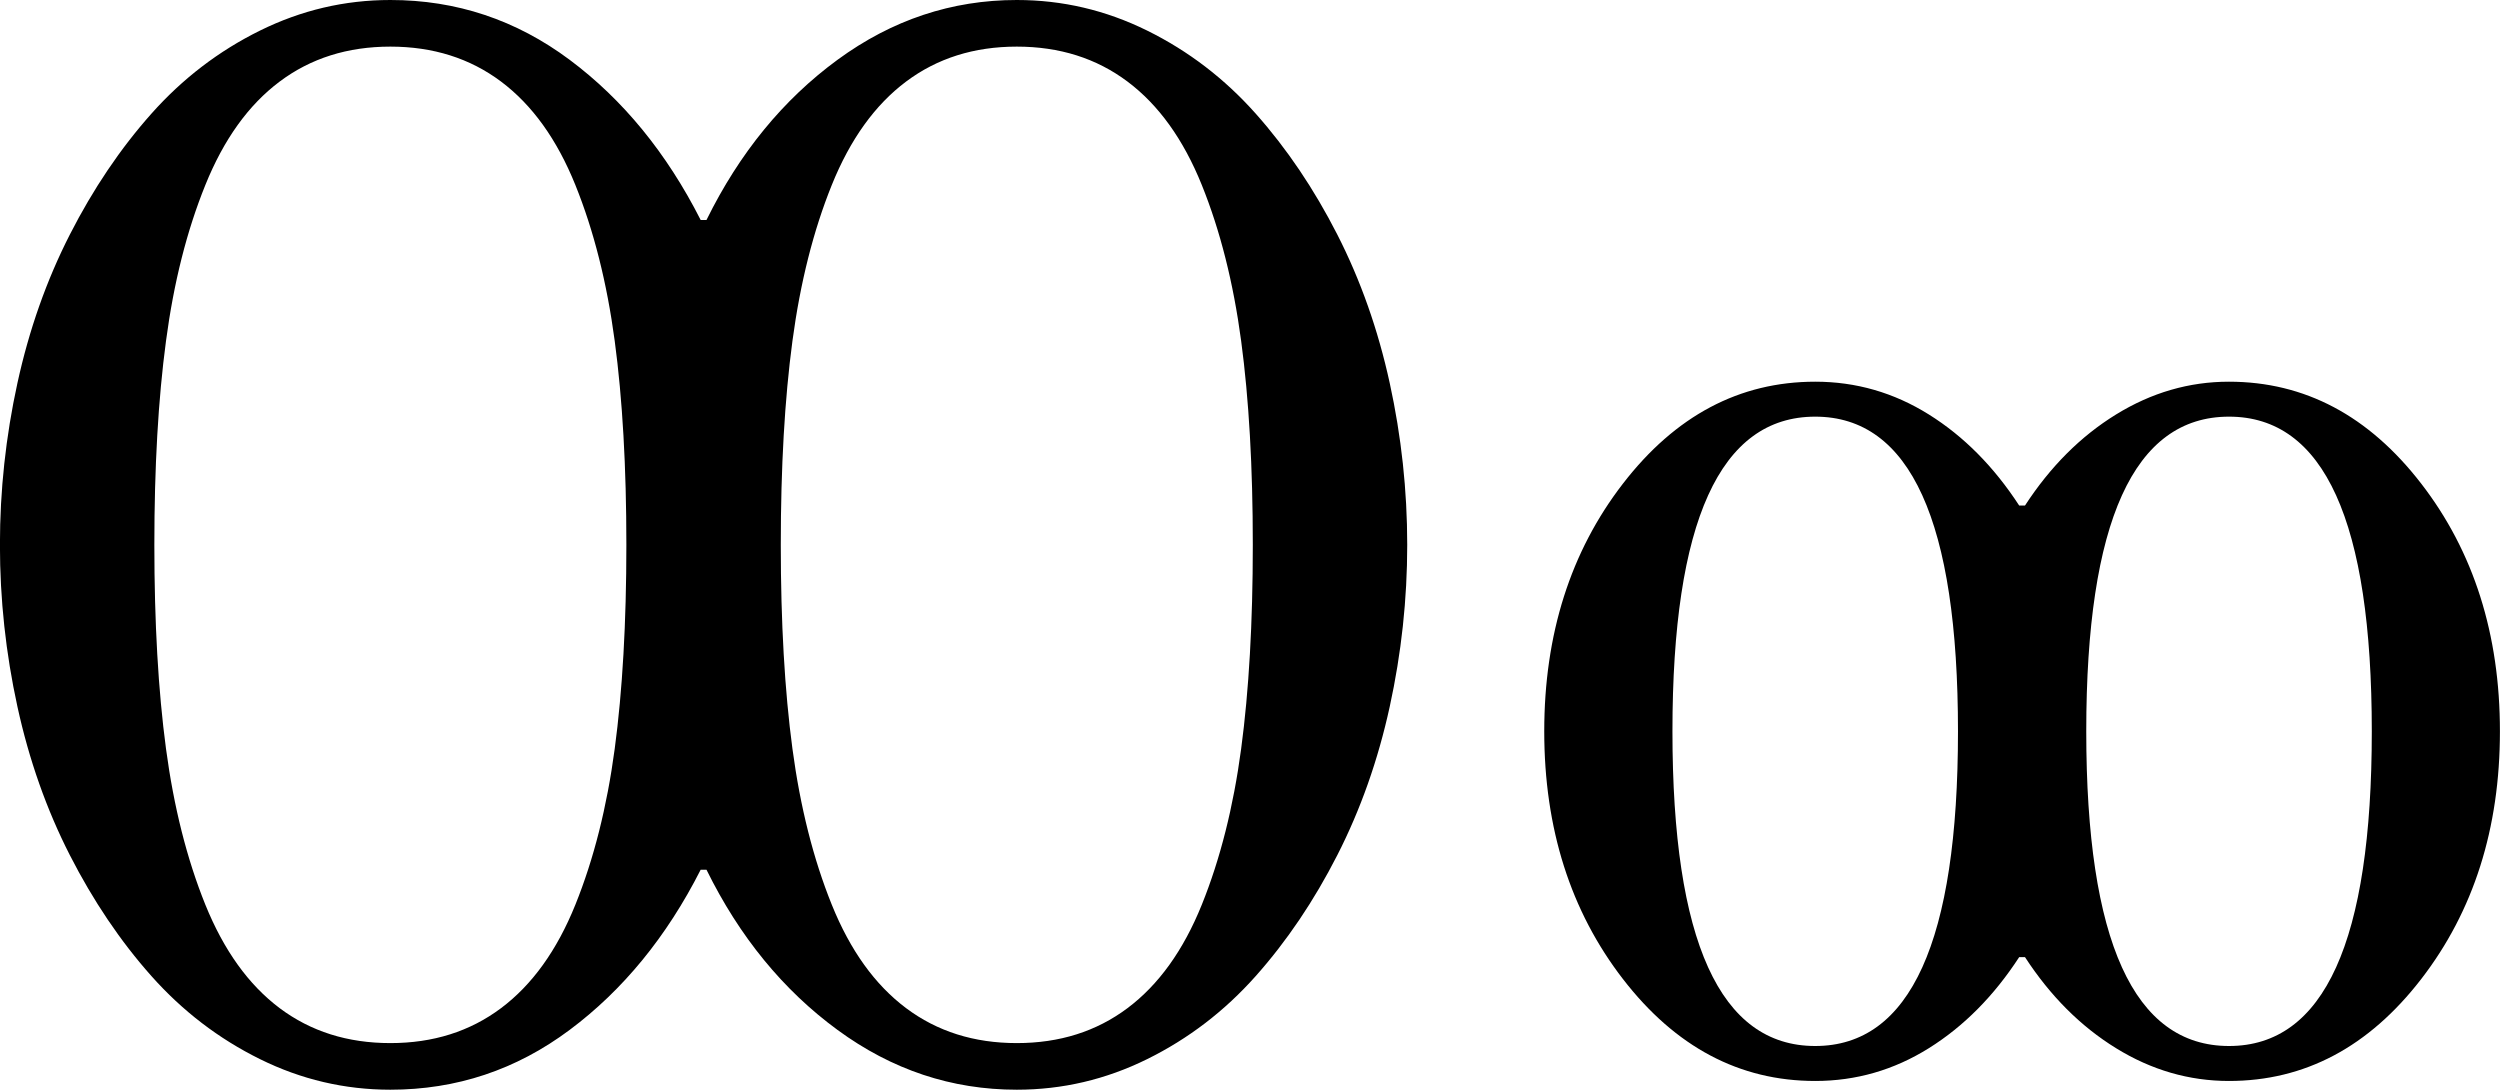
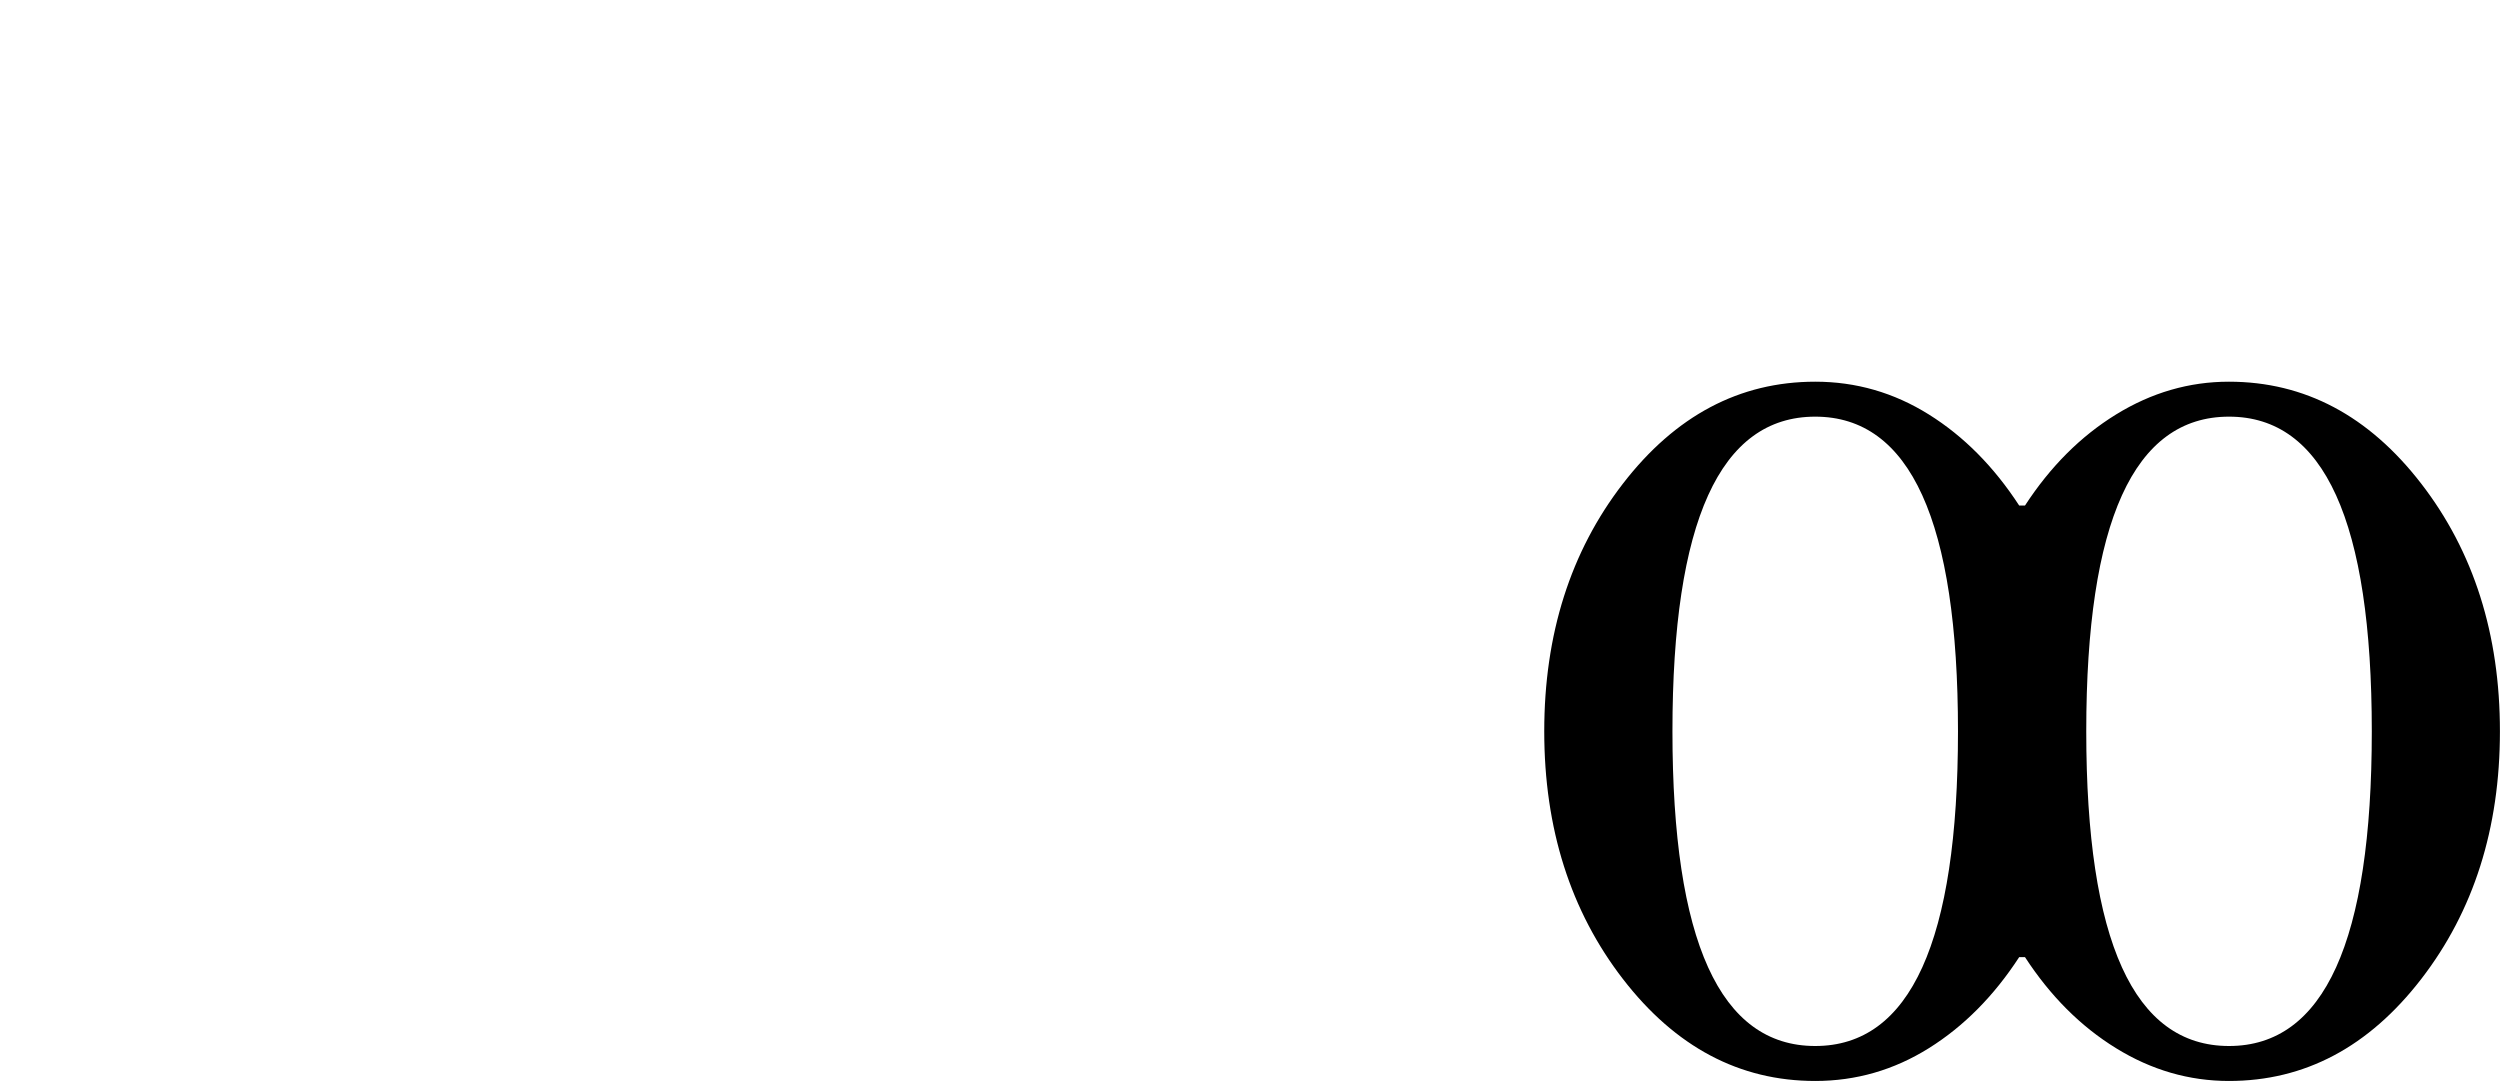
<svg xmlns="http://www.w3.org/2000/svg" xmlns:ns1="http://www.inkscape.org/namespaces/inkscape" xmlns:ns2="http://sodipodi.sourceforge.net/DTD/sodipodi-0.dtd" width="34.321" height="14.96" id="svg3013" version="1.1" ns1:version="0.48.1 " ns2:docname="Cyrillic letter double monocular O.svg">
  <defs id="defs3015" />
  <ns2:namedview id="base" pagecolor="#ffffff" bordercolor="#666666" borderopacity="1.0" ns1:pageopacity="0.0" ns1:pageshadow="2" ns1:zoom="15.775022" ns1:cx="25.168607" ns1:cy="4.4990653" ns1:document-units="px" ns1:current-layer="layer1" showgrid="false" fit-margin-top="0" fit-margin-left="0" fit-margin-right="0" fit-margin-bottom="0" ns1:window-width="616" ns1:window-height="472" ns1:window-x="81" ns1:window-y="84" ns1:window-maximized="0" />
  <g ns1:label="Layer 1" ns1:groupmode="layer" id="layer1" transform="translate(-60.385,212.333)">
-     <path style="font-size:20px;font-style:normal;font-variant:normal;font-weight:normal;font-stretch:normal;line-height:125%;letter-spacing:0px;word-spacing:0px;fill:#000000;fill-opacity:1;stroke:none;font-family:Old Standard TT;-inkscape-font-specification:Old Standard TT" ns1:connector-curvature="0" id="path3000" d="m 60.624,-202.633 c -0.16,-0.733 -0.24,-1.473 -0.24,-2.22 0,-0.747 0.08,-1.487 0.24,-2.22 0.16,-0.733 0.4,-1.413 0.72,-2.04 0.32,-0.627 0.693,-1.18 1.12,-1.66 0.427,-0.48 0.923,-0.86 1.49,-1.14 0.567,-0.28 1.163,-0.42 1.79,-0.42 0.907,1e-5 1.726,0.273 2.46,0.82 0.733,0.547 1.333,1.28 1.8,2.2 l 0.08,0 c 0.453,-0.92 1.053,-1.653 1.8,-2.2 0.747,-0.547 1.567,-0.82 2.46,-0.82 0.627,1e-5 1.223,0.14 1.79,0.42 0.567,0.28 1.063,0.66 1.49,1.14 0.427,0.48 0.8,1.033 1.12,1.66 0.32,0.627 0.56,1.307 0.72,2.04 0.16,0.733 0.24,1.473 0.24,2.22 -2e-5,0.747 -0.08,1.487 -0.24,2.22 -0.16,0.733 -0.4,1.413 -0.72,2.04 -0.32,0.627 -0.693,1.18 -1.12,1.66 -0.427,0.48 -0.923,0.86 -1.49,1.14 -0.567,0.28 -1.163,0.42 -1.79,0.42 -0.894,0 -1.714,-0.273 -2.46,-0.82 -0.747,-0.547 -1.347,-1.28 -1.8,-2.2 l -0.08,0 c -0.467,0.92 -1.067,1.653 -1.8,2.2 -0.733,0.547 -1.553,0.82 -2.46,0.82 -0.627,0 -1.224,-0.14 -1.79,-0.42 -0.567,-0.28 -1.063,-0.66 -1.49,-1.14 -0.427,-0.48 -0.8,-1.034 -1.12,-1.66 -0.32,-0.627 -0.56,-1.307 -0.72,-2.04 z m 2.04,-5.02 c -0.107,0.8 -0.16,1.733 -0.16,2.8 0,1.067 0.053,2 0.16,2.8 0.107,0.8 0.287,1.513 0.54,2.14 0.254,0.627 0.594,1.1 1.02,1.42 0.427,0.32 0.933,0.48 1.52,0.48 0.587,0 1.093,-0.16 1.52,-0.48 0.427,-0.32 0.767,-0.793 1.02,-1.42 0.253,-0.627 0.433,-1.34 0.54,-2.14 0.107,-0.8 0.16,-1.733 0.16,-2.8 -1e-5,-1.067 -0.053,-2 -0.16,-2.8 -0.107,-0.8 -0.287,-1.513 -0.54,-2.14 -0.253,-0.627 -0.593,-1.1 -1.02,-1.42 -0.427,-0.32 -0.934,-0.48 -1.52,-0.48 -0.587,1e-5 -1.093,0.16 -1.52,0.48 -0.427,0.32 -0.767,0.793 -1.02,1.42 -0.254,0.627 -0.434,1.34 -0.54,2.14 z m 8.6,0 c -0.107,0.8 -0.16,1.733 -0.16,2.8 -1e-5,1.067 0.053,2 0.16,2.8 0.107,0.8 0.287,1.513 0.54,2.14 0.253,0.627 0.593,1.1 1.02,1.42 0.427,0.32 0.933,0.48 1.52,0.48 0.587,0 1.093,-0.16 1.52,-0.48 0.427,-0.32 0.767,-0.793 1.02,-1.42 0.253,-0.627 0.433,-1.34 0.54,-2.14 0.107,-0.8 0.16,-1.733 0.16,-2.8 -2e-5,-1.067 -0.053,-2 -0.16,-2.8 -0.107,-0.8 -0.287,-1.513 -0.54,-2.14 -0.253,-0.627 -0.593,-1.1 -1.02,-1.42 -0.427,-0.32 -0.933,-0.48 -1.52,-0.48 -0.587,1e-5 -1.093,0.16 -1.52,0.48 -0.427,0.32 -0.767,0.793 -1.02,1.42 -0.253,0.627 -0.433,1.34 -0.54,2.14 z" ns2:nodetypes="cscsccccccsccccccccccscccsscsccssssssscccccccccscccccsccccccccscc" />
-     <path style="font-size:20px;font-style:normal;font-variant:normal;font-weight:normal;font-stretch:normal;line-height:125%;letter-spacing:0px;word-spacing:0px;fill:#000000;fill-opacity:1;stroke:none;font-family:Old Standard TT;-inkscape-font-specification:Old Standard TT" ns1:connector-curvature="0" id="path3002" d="m 82.665,-198.893 c -0.72,-0.933 -1.08,-2.067 -1.08,-3.4 0,-1.333 0.36,-2.467 1.08,-3.4 0.72,-0.933 1.6,-1.4 2.64,-1.4 0.56,10e-6 1.08,0.15 1.56,0.45 0.48,0.3 0.893,0.717 1.24,1.25 l 0.08,0 c 0.347,-0.533 0.763,-0.95 1.25,-1.25 0.487,-0.3 1.003,-0.45 1.55,-0.45 1.04,10e-6 1.92,0.467 2.64,1.4 0.72,0.933 1.08,2.067 1.08,3.4 -2e-5,1.333 -0.36,2.467 -1.08,3.4 -0.72,0.933 -1.6,1.4 -2.64,1.4 -0.547,0 -1.064,-0.15 -1.55,-0.45 -0.487,-0.3 -0.903,-0.717 -1.25,-1.25 l -0.08,0 c -0.347,0.533 -0.76,0.95 -1.24,1.25 -0.48,0.3 -1,0.45 -1.56,0.45 -1.04,0 -1.92,-0.467 -2.64,-1.4 z m 2.64,-7.72 c -1.307,1e-5 -1.96,1.44 -1.96,4.32 -1e-5,2.88 0.653,4.32 1.96,4.32 1.307,0 1.96,-1.44 1.96,-4.32 0,-2.88 -0.653,-4.32 -1.96,-4.32 z m 5.681,0 c -1.307,1e-5 -1.96,1.44 -1.96,4.32 -10e-6,2.88 0.653,4.32 1.96,4.32 1.307,0 1.96,-1.44 1.96,-4.32 -1e-5,-2.88 -0.653,-4.32 -1.96,-4.32 z" ns2:nodetypes="cssccccsccccsscccsccsssccsssc" />
+     <path style="font-size:20px;font-style:normal;font-variant:normal;font-weight:normal;font-stretch:normal;line-height:125%;letter-spacing:0px;word-spacing:0px;fill:#000000;fill-opacity:1;stroke:none;font-family:Old Standard TT;-inkscape-font-specification:Old Standard TT" ns1:connector-curvature="0" id="path3002" d="m 82.665,-198.893 c -0.72,-0.933 -1.08,-2.067 -1.08,-3.4 0,-1.333 0.36,-2.467 1.08,-3.4 0.72,-0.933 1.6,-1.4 2.64,-1.4 0.56,10e-6 1.08,0.15 1.56,0.45 0.48,0.3 0.893,0.717 1.24,1.25 l 0.08,0 c 0.347,-0.533 0.763,-0.95 1.25,-1.25 0.487,-0.3 1.003,-0.45 1.55,-0.45 1.04,10e-6 1.92,0.467 2.64,1.4 0.72,0.933 1.08,2.067 1.08,3.4 -2e-5,1.333 -0.36,2.467 -1.08,3.4 -0.72,0.933 -1.6,1.4 -2.64,1.4 -0.547,0 -1.064,-0.15 -1.55,-0.45 -0.487,-0.3 -0.903,-0.717 -1.25,-1.25 l -0.08,0 c -0.347,0.533 -0.76,0.95 -1.24,1.25 -0.48,0.3 -1,0.45 -1.56,0.45 -1.04,0 -1.92,-0.467 -2.64,-1.4 z m 2.64,-7.72 c -1.307,1e-5 -1.96,1.44 -1.96,4.32 -1e-5,2.88 0.653,4.32 1.96,4.32 1.307,0 1.96,-1.44 1.96,-4.32 0,-2.88 -0.653,-4.32 -1.96,-4.32 z m 5.681,0 c -1.307,1e-5 -1.96,1.44 -1.96,4.32 -10e-6,2.88 0.653,4.32 1.96,4.32 1.307,0 1.96,-1.44 1.96,-4.32 -1e-5,-2.88 -0.653,-4.32 -1.96,-4.32 " ns2:nodetypes="cssccccsccccsscccsccsssccsssc" />
  </g>
</svg>